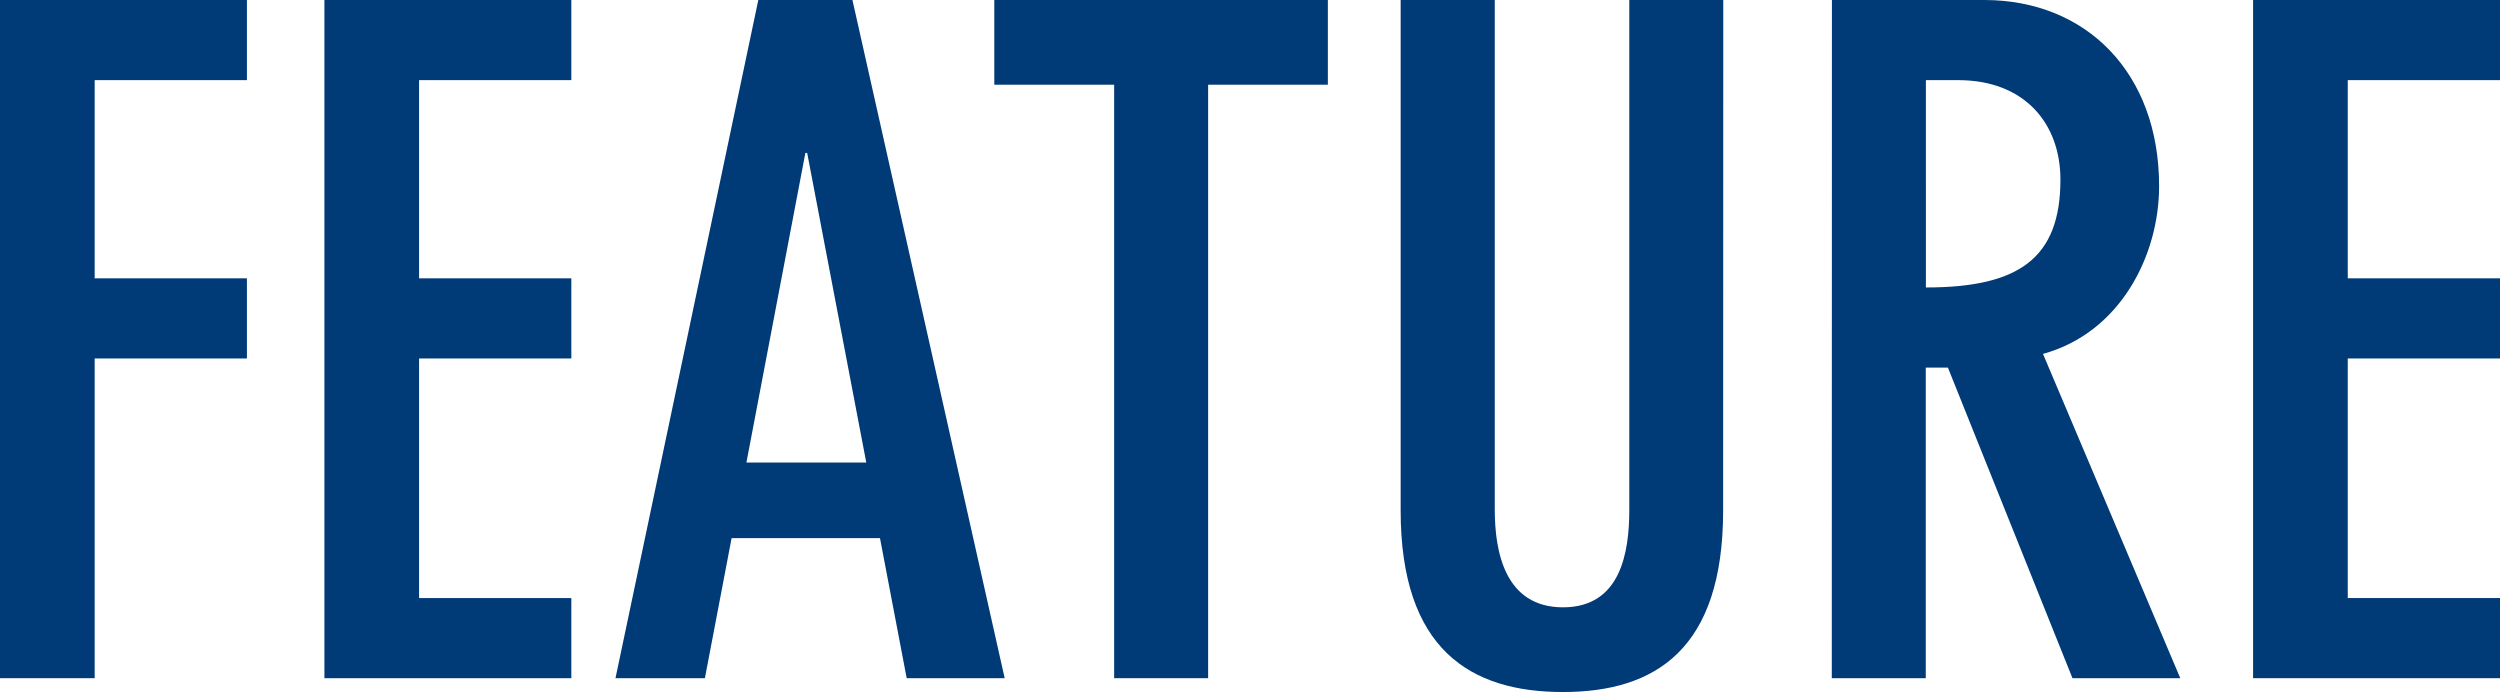
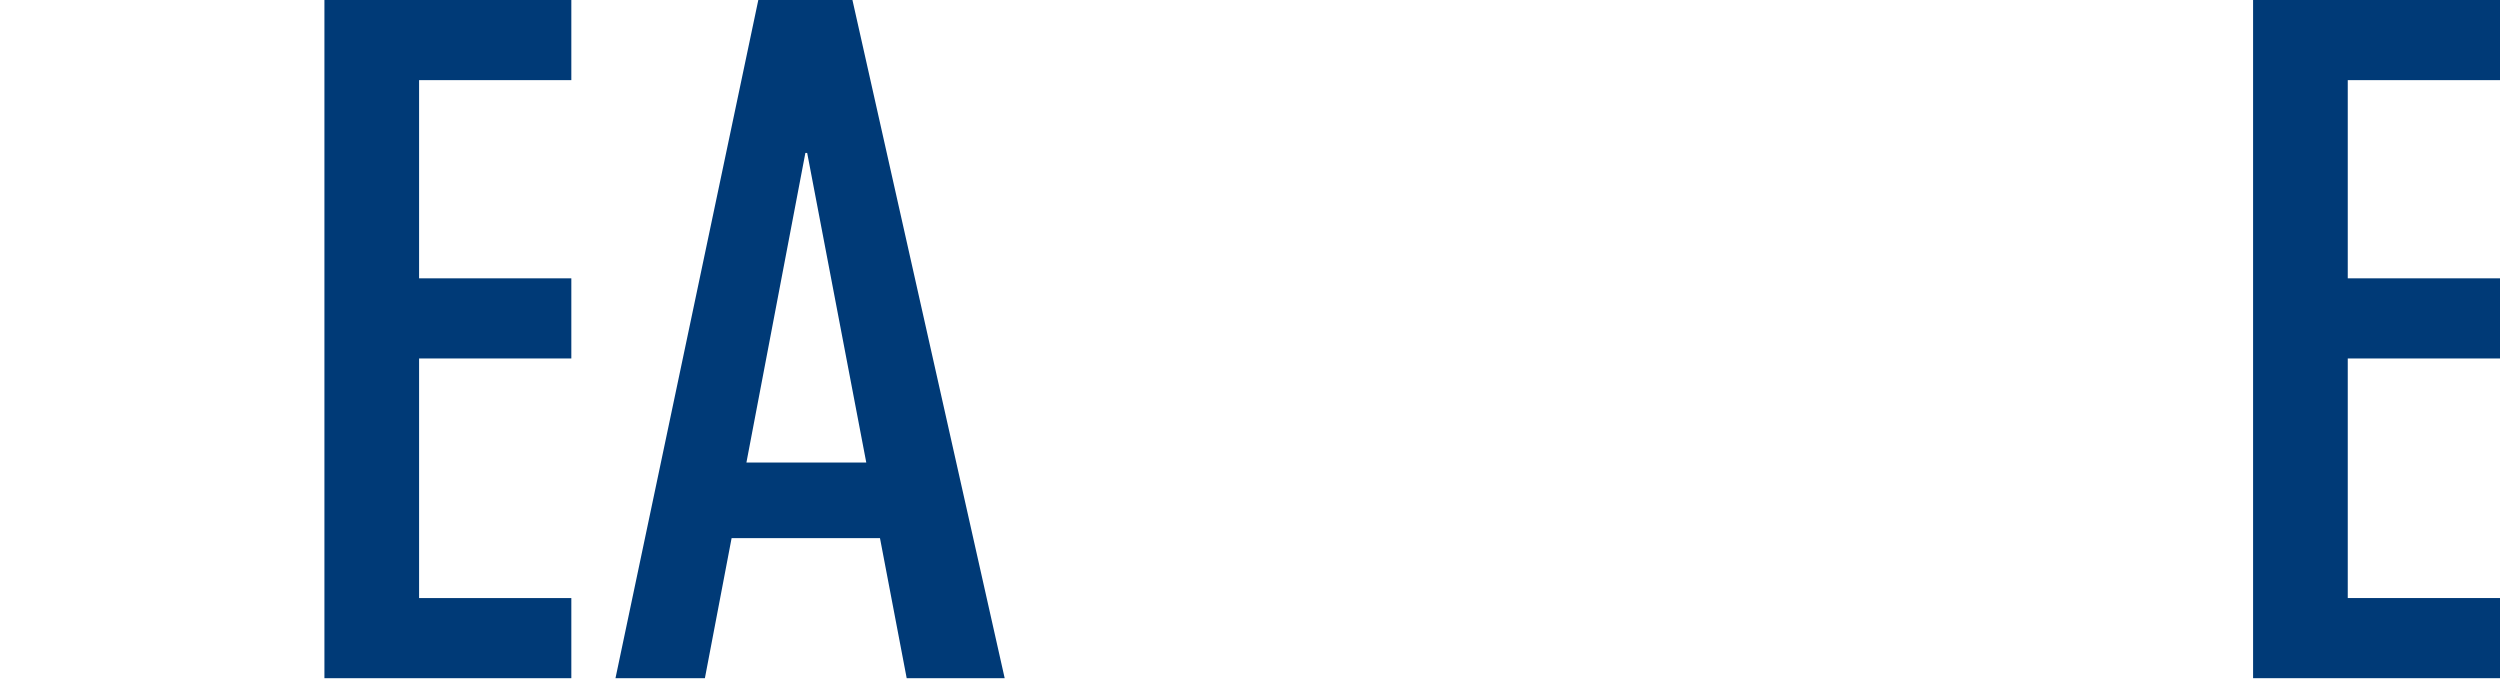
<svg xmlns="http://www.w3.org/2000/svg" viewBox="0 0 180.63 50">
  <defs>
    <style>.cls-1{fill:#003a77;}</style>
  </defs>
  <g id="レイヤー_2" data-name="レイヤー 2">
    <g id="文字">
-       <path class="cls-1" d="M17.84,0V5.79h-11V20.11H17.84V25.9h-11V49H0V0Z" />
      <path class="cls-1" d="M41.28,0V5.79h-11V20.11H41.28V25.9h-11V43.21H41.28V49H23.44V0Z" />
      <path class="cls-1" d="M61.59,0l11,49H65.51L63.58,38.88H52.86L50.93,49H44.47L54.79,0Zm1,33.42L58.32,11.05h-.13L53.93,33.42Z" />
-       <path class="cls-1" d="M80.5,6.12H71.84V0h24.1V6.12H87.29V49H80.5Z" />
-       <path class="cls-1" d="M124.5,36.88c0,10.06-4.92,13.12-11.58,13.12S101.2,46.94,101.2,36.88V0H108V36.82c0,3.06.74,7.06,4.93,7.06s4.79-4,4.79-7.06V0h6.79Z" />
-       <path class="cls-1" d="M132.36,0h11C150.74,0,156,5.26,156,13.45c0,5-2.8,10.58-8.39,12.12L157.53,49h-7.79l-9-22.44h-1.6V49h-6.79Zm6.79,20.77c6.66,0,9.72-2.06,9.72-7.79,0-4.06-2.59-7.19-7.39-7.19h-2.33Z" />
      <path class="cls-1" d="M180.63,0V5.79h-11V20.11h11V25.9h-11V43.21h11V49H162.79V0Z" />
    </g>
  </g>
</svg>